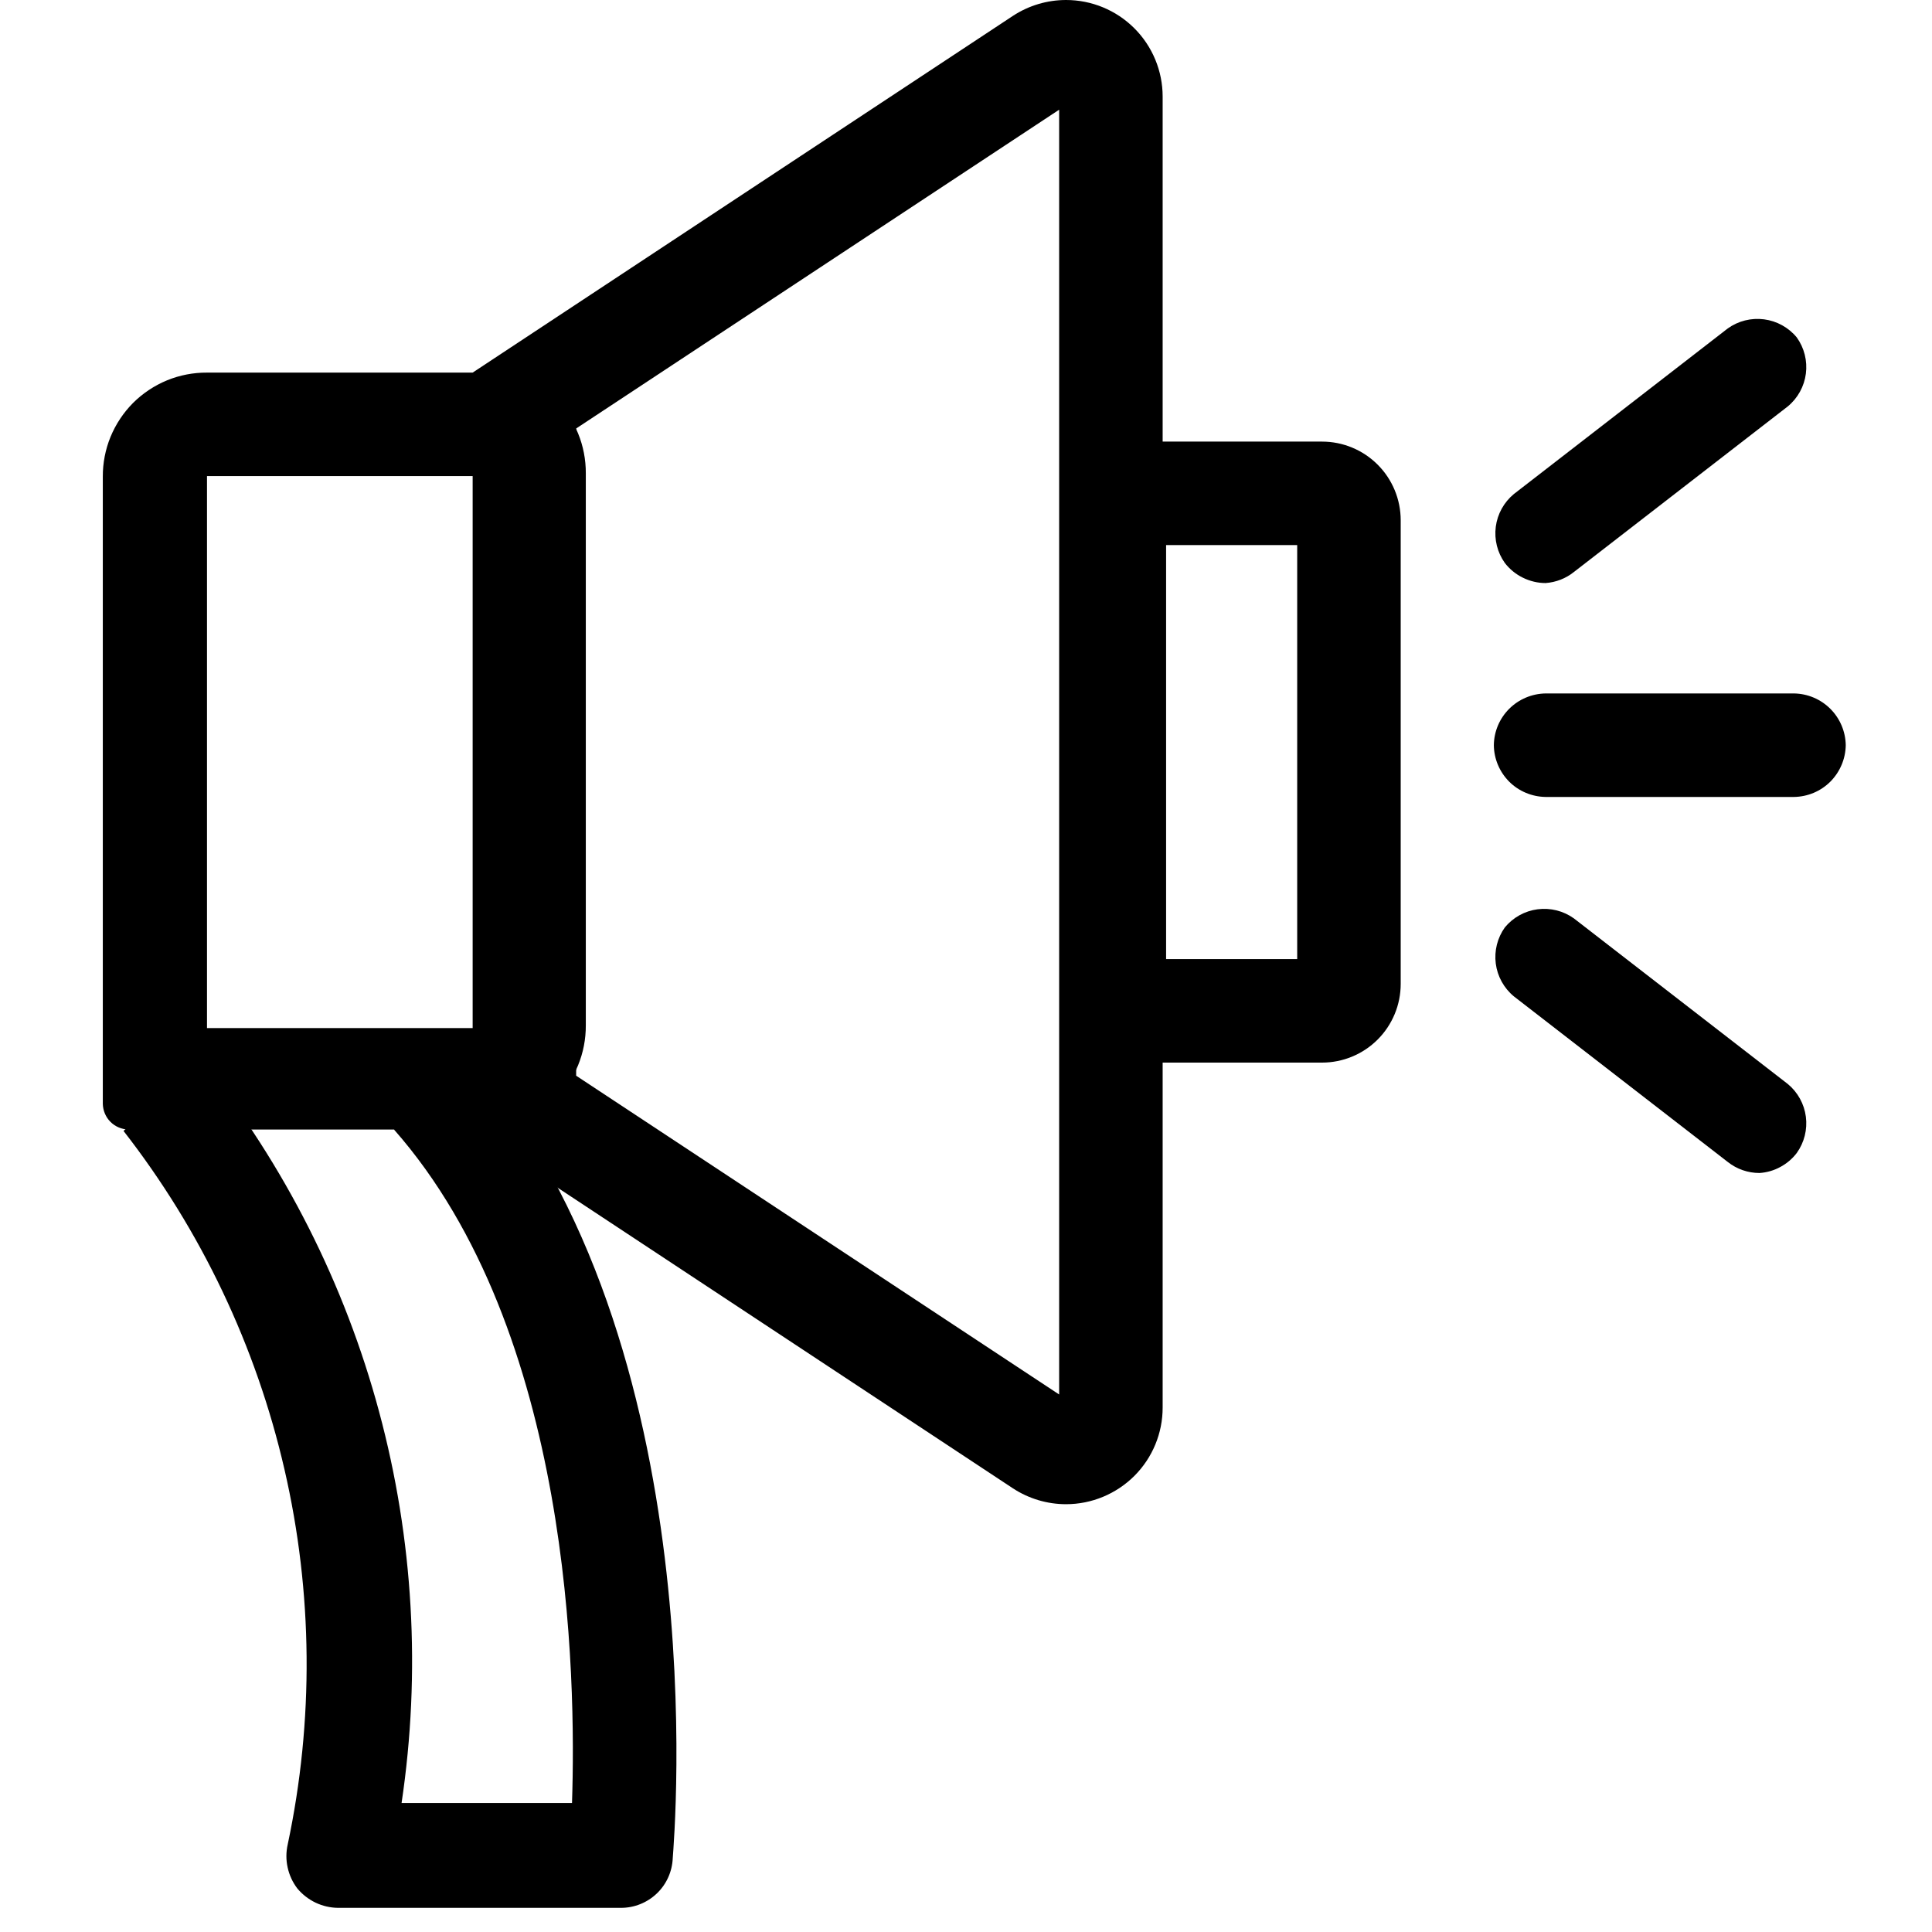
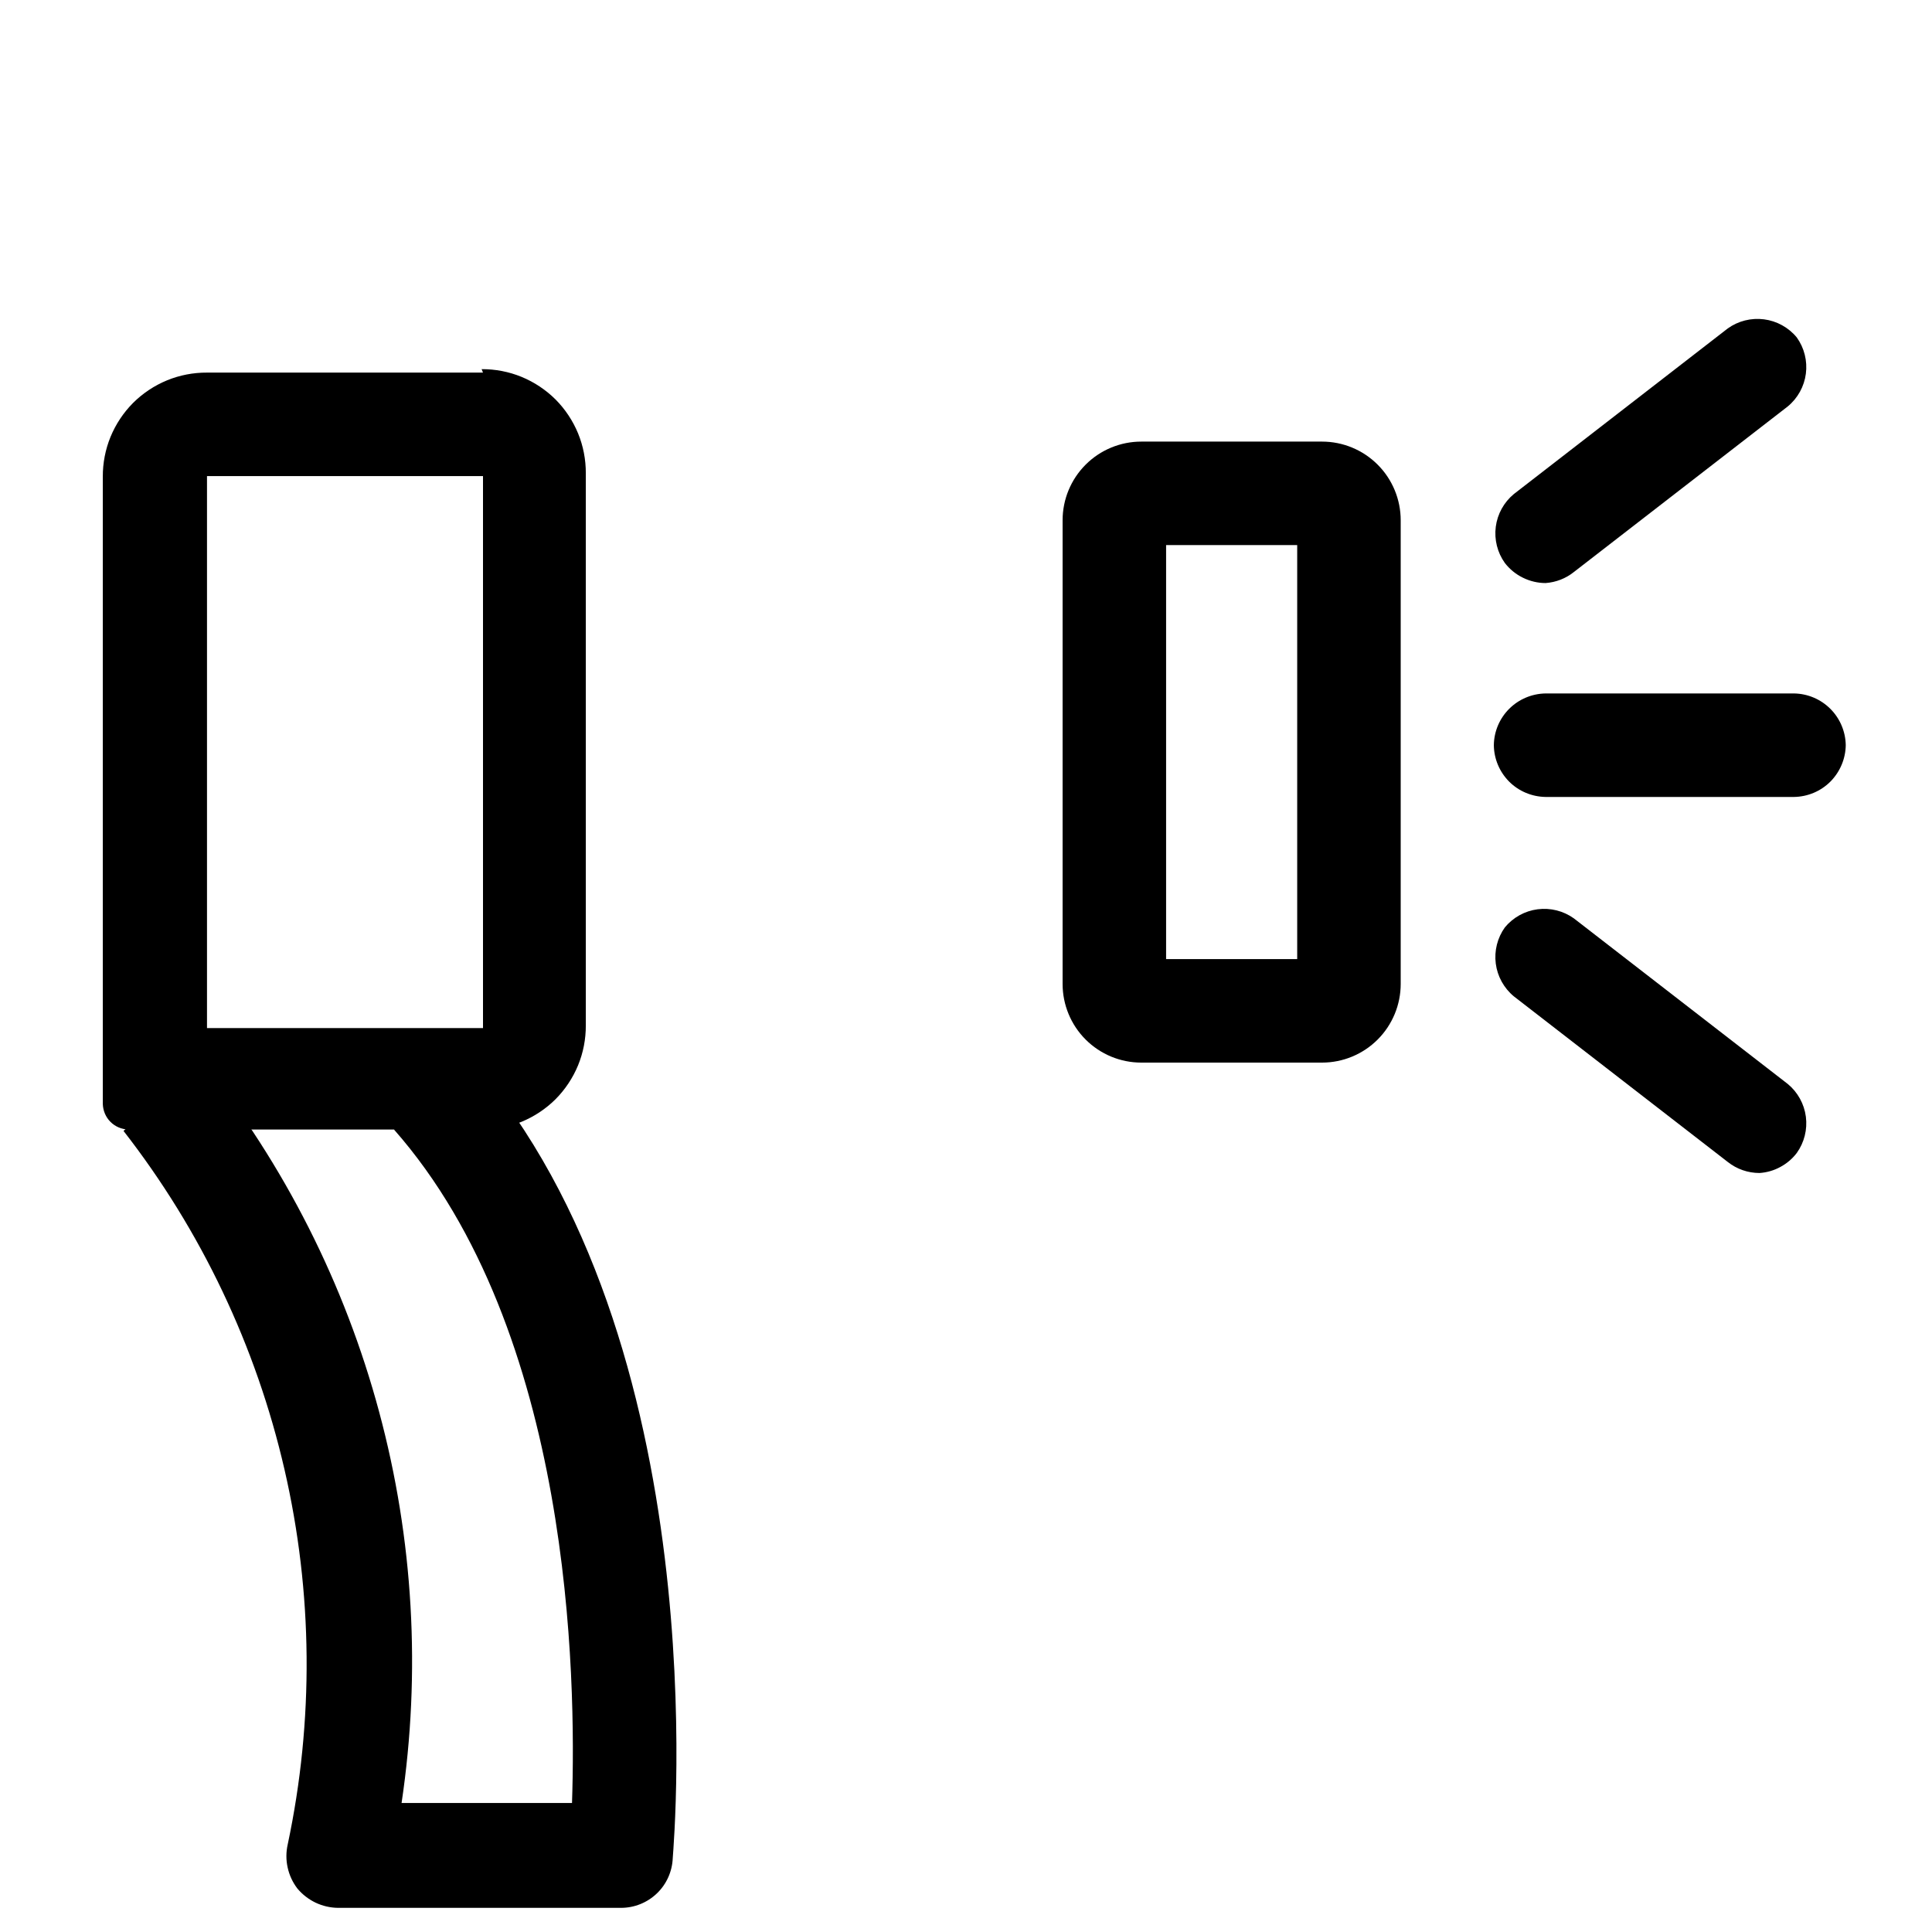
<svg xmlns="http://www.w3.org/2000/svg" width="28" height="28" viewBox="0 0 28 28" fill="none">
  <path d="M7 6.9V14.9H3V6.9H7ZM7 5.4H3C2.801 5.399 2.604 5.437 2.421 5.512C2.237 5.588 2.07 5.699 1.929 5.839C1.789 5.98 1.678 6.147 1.602 6.331C1.527 6.514 1.489 6.711 1.49 6.91V16C1.493 16.097 1.532 16.19 1.601 16.259C1.67 16.328 1.763 16.367 1.86 16.37H6.98C7.179 16.371 7.376 16.333 7.559 16.258C7.743 16.182 7.91 16.071 8.051 15.931C8.191 15.79 8.302 15.623 8.378 15.439C8.453 15.256 8.491 15.059 8.49 14.86V6.86C8.491 6.661 8.453 6.464 8.378 6.281C8.302 6.097 8.191 5.93 8.051 5.789C7.91 5.649 7.743 5.538 7.559 5.462C7.376 5.387 7.179 5.349 6.98 5.35L7 5.4Z" fill="black" />
  <path d="M9 27.65H4.9C4.787 27.649 4.676 27.623 4.574 27.575C4.472 27.526 4.382 27.456 4.31 27.37C4.241 27.28 4.193 27.176 4.169 27.066C4.144 26.955 4.145 26.84 4.17 26.73C4.55 24.937 4.535 23.083 4.123 21.297C3.712 19.511 2.916 17.836 1.79 16.39L2.93 15.39C4.124 16.885 4.997 18.611 5.494 20.459C5.992 22.307 6.102 24.237 5.82 26.13H8.29C8.35 24.31 8.29 19.3 5.71 16.37L6.84 15.37C10.39 19.46 9.77 26.63 9.75 26.93C9.742 27.124 9.66 27.307 9.52 27.441C9.38 27.575 9.194 27.65 9 27.65Z" fill="black" />
  <path d="M18.8 7.9V13.9H16.9V7.9H18.8ZM19.16 6.4H16.54C16.238 6.4 15.948 6.52 15.734 6.734C15.52 6.948 15.4 7.238 15.4 7.54V14.26C15.4 14.562 15.52 14.852 15.734 15.066C15.948 15.28 16.238 15.4 16.54 15.4H19.16C19.462 15.4 19.752 15.28 19.966 15.066C20.18 14.852 20.3 14.562 20.3 14.26V7.54C20.3 7.238 20.18 6.948 19.966 6.734C19.752 6.52 19.462 6.4 19.16 6.4Z" fill="black" />
-   <path d="M15.35 1.59V20.21L8.35 15.59V6.21L15.35 1.59ZM15.45 0C15.177 0 14.909 0.08 14.68 0.23L6.85 5.4V16.4L14.68 21.57C14.909 21.72 15.177 21.8 15.45 21.8C15.821 21.8 16.177 21.652 16.44 21.39C16.703 21.127 16.85 20.771 16.85 20.4V1.4C16.85 1.029 16.703 0.673 16.44 0.41C16.177 0.147 15.821 0 15.45 0Z" fill="black" />
  <path d="M26 11.55H22.4C22.202 11.547 22.012 11.468 21.872 11.328C21.732 11.187 21.652 10.998 21.65 10.8C21.652 10.602 21.732 10.413 21.872 10.273C22.012 10.133 22.202 10.053 22.4 10.05H26C26.198 10.053 26.387 10.133 26.527 10.273C26.667 10.413 26.747 10.602 26.75 10.8C26.747 10.998 26.667 11.187 26.527 11.328C26.387 11.468 26.198 11.547 26 11.55Z" fill="black" />
  <path d="M25.5 17C25.333 17 25.171 16.944 25.04 16.84L21.94 14.44C21.796 14.321 21.702 14.151 21.678 13.966C21.654 13.78 21.701 13.592 21.81 13.44C21.929 13.296 22.099 13.202 22.284 13.178C22.47 13.154 22.658 13.201 22.81 13.31L25.91 15.71C26.054 15.829 26.148 15.999 26.172 16.184C26.196 16.37 26.149 16.558 26.04 16.71C25.976 16.794 25.895 16.863 25.801 16.913C25.708 16.964 25.605 16.993 25.5 17Z" fill="black" />
  <path d="M22.4 8.45C22.286 8.45 22.174 8.423 22.072 8.373C21.969 8.323 21.88 8.25 21.81 8.16C21.701 8.008 21.654 7.82 21.678 7.634C21.702 7.449 21.796 7.279 21.94 7.16L25.04 4.76C25.192 4.651 25.38 4.604 25.566 4.628C25.751 4.652 25.921 4.746 26.04 4.89C26.149 5.042 26.196 5.23 26.172 5.416C26.148 5.601 26.054 5.771 25.91 5.89L22.81 8.29C22.693 8.384 22.55 8.439 22.4 8.45Z" fill="black" />
</svg>